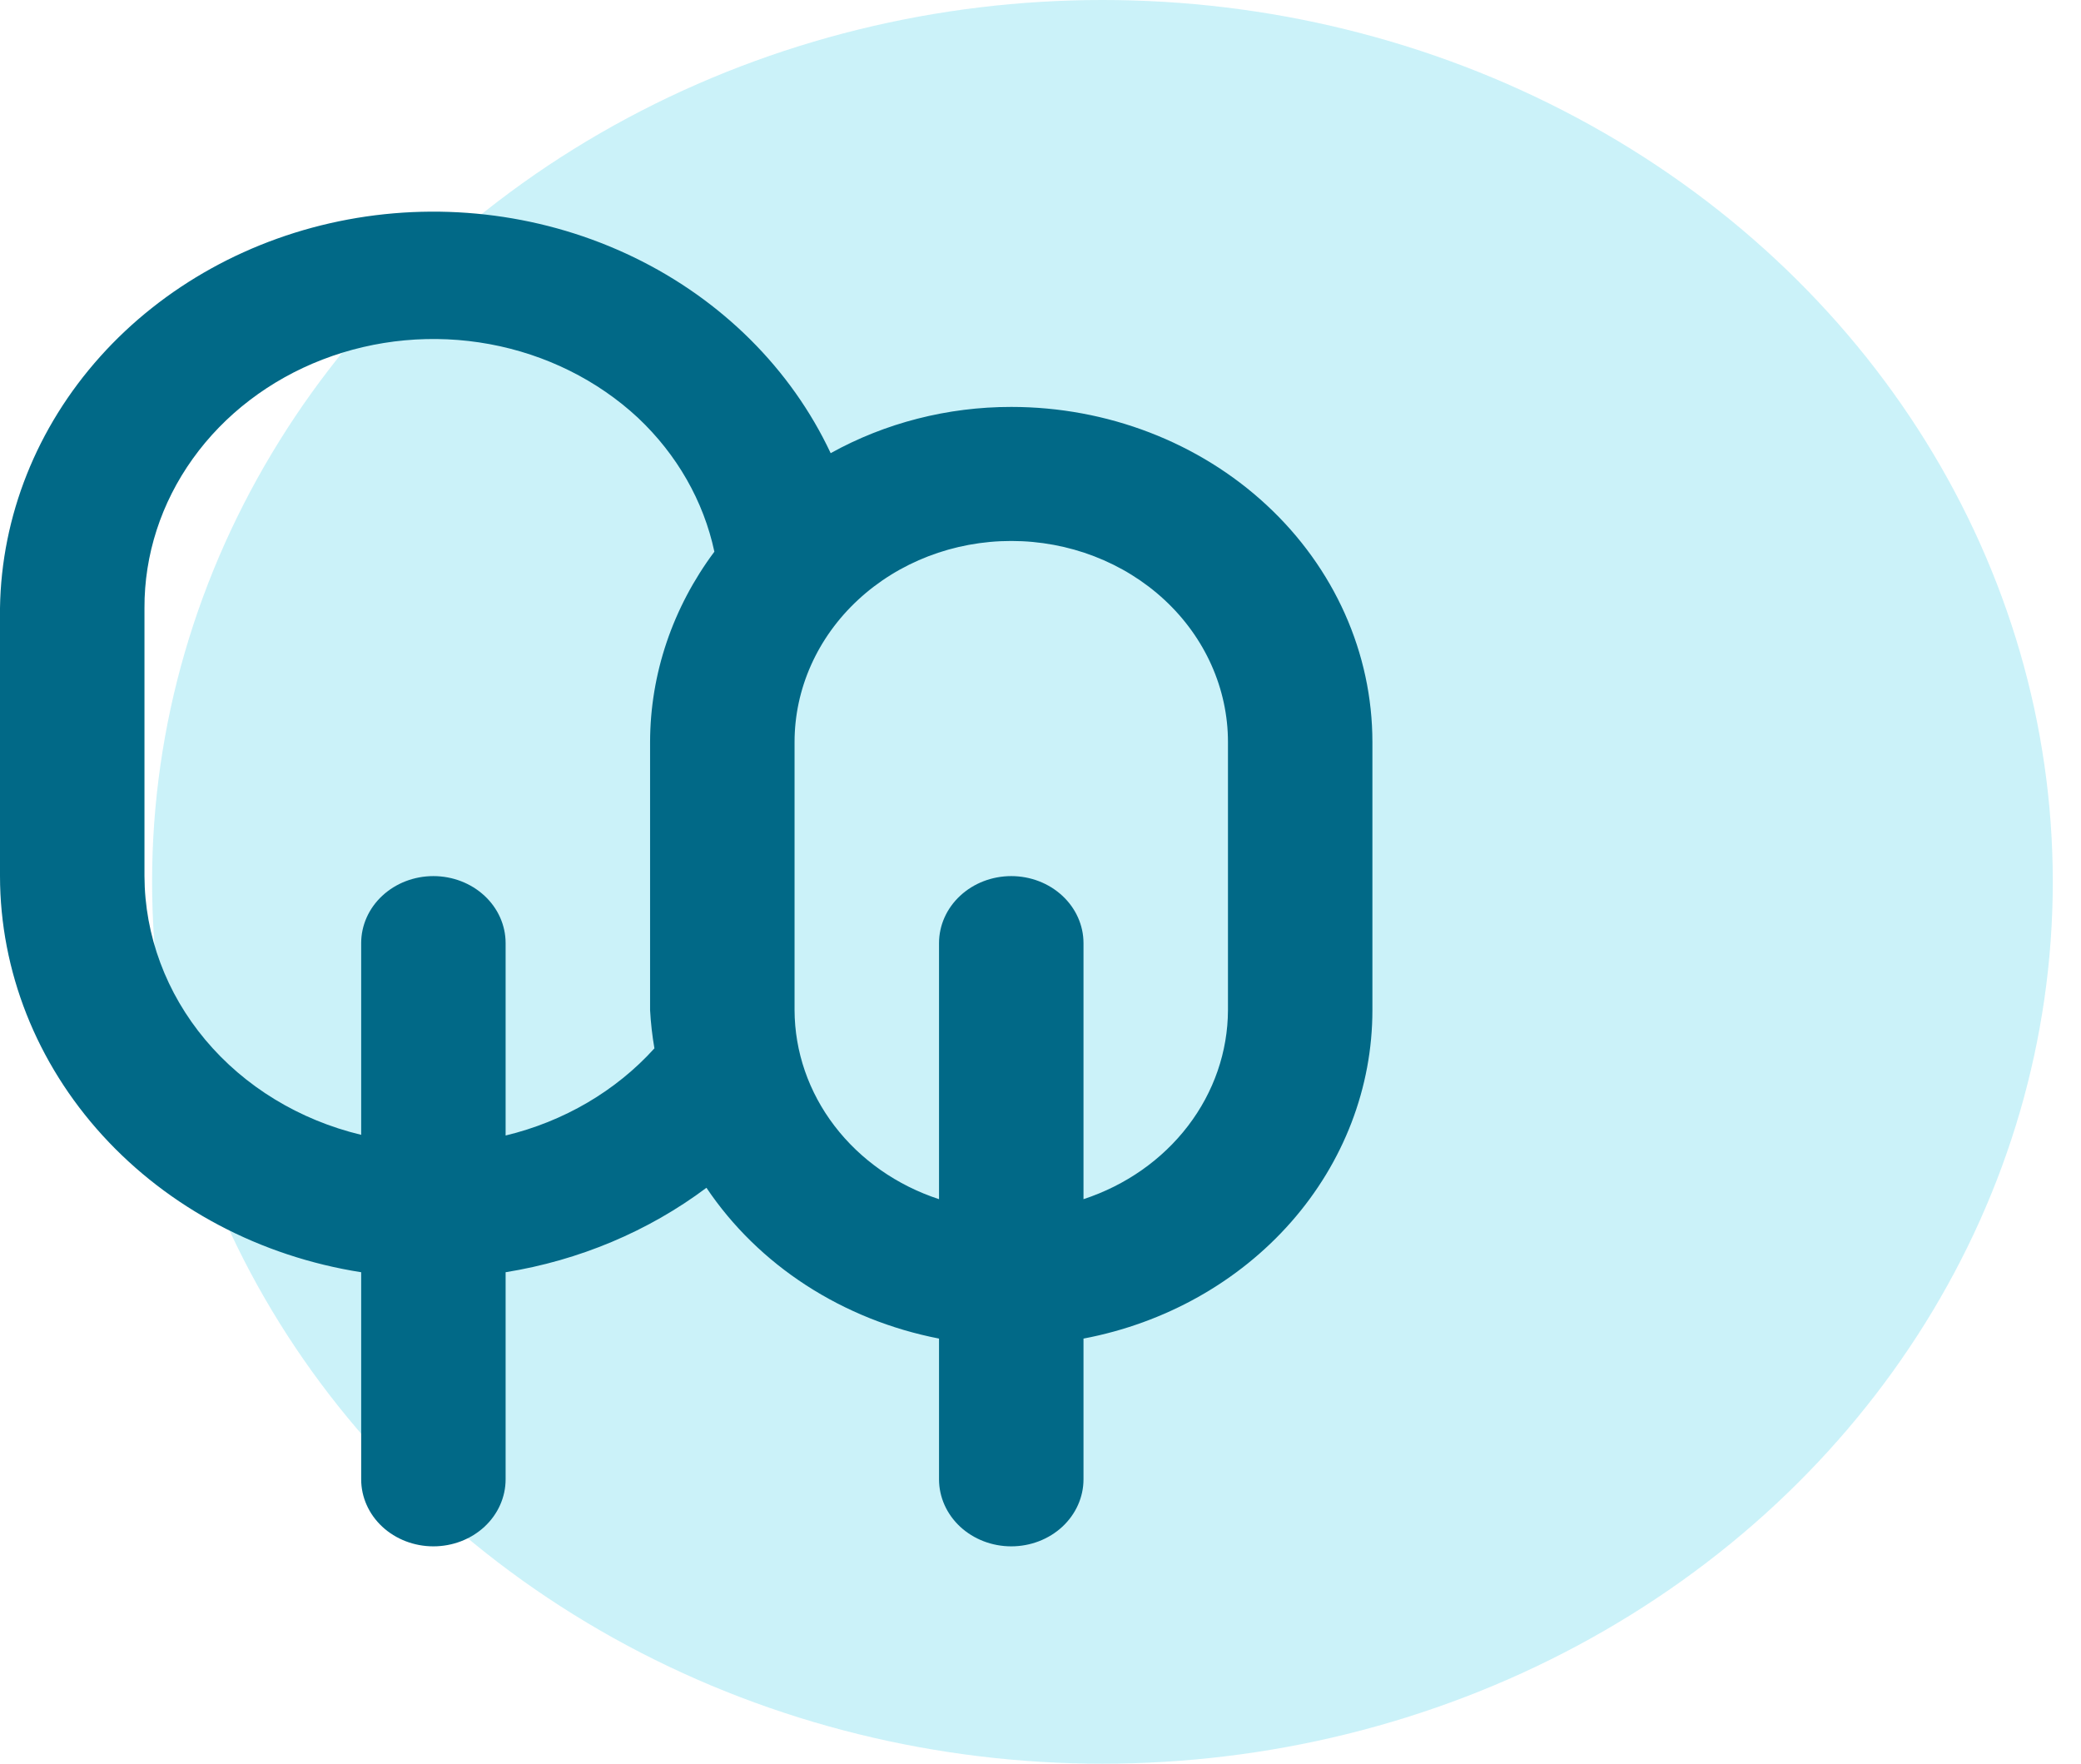
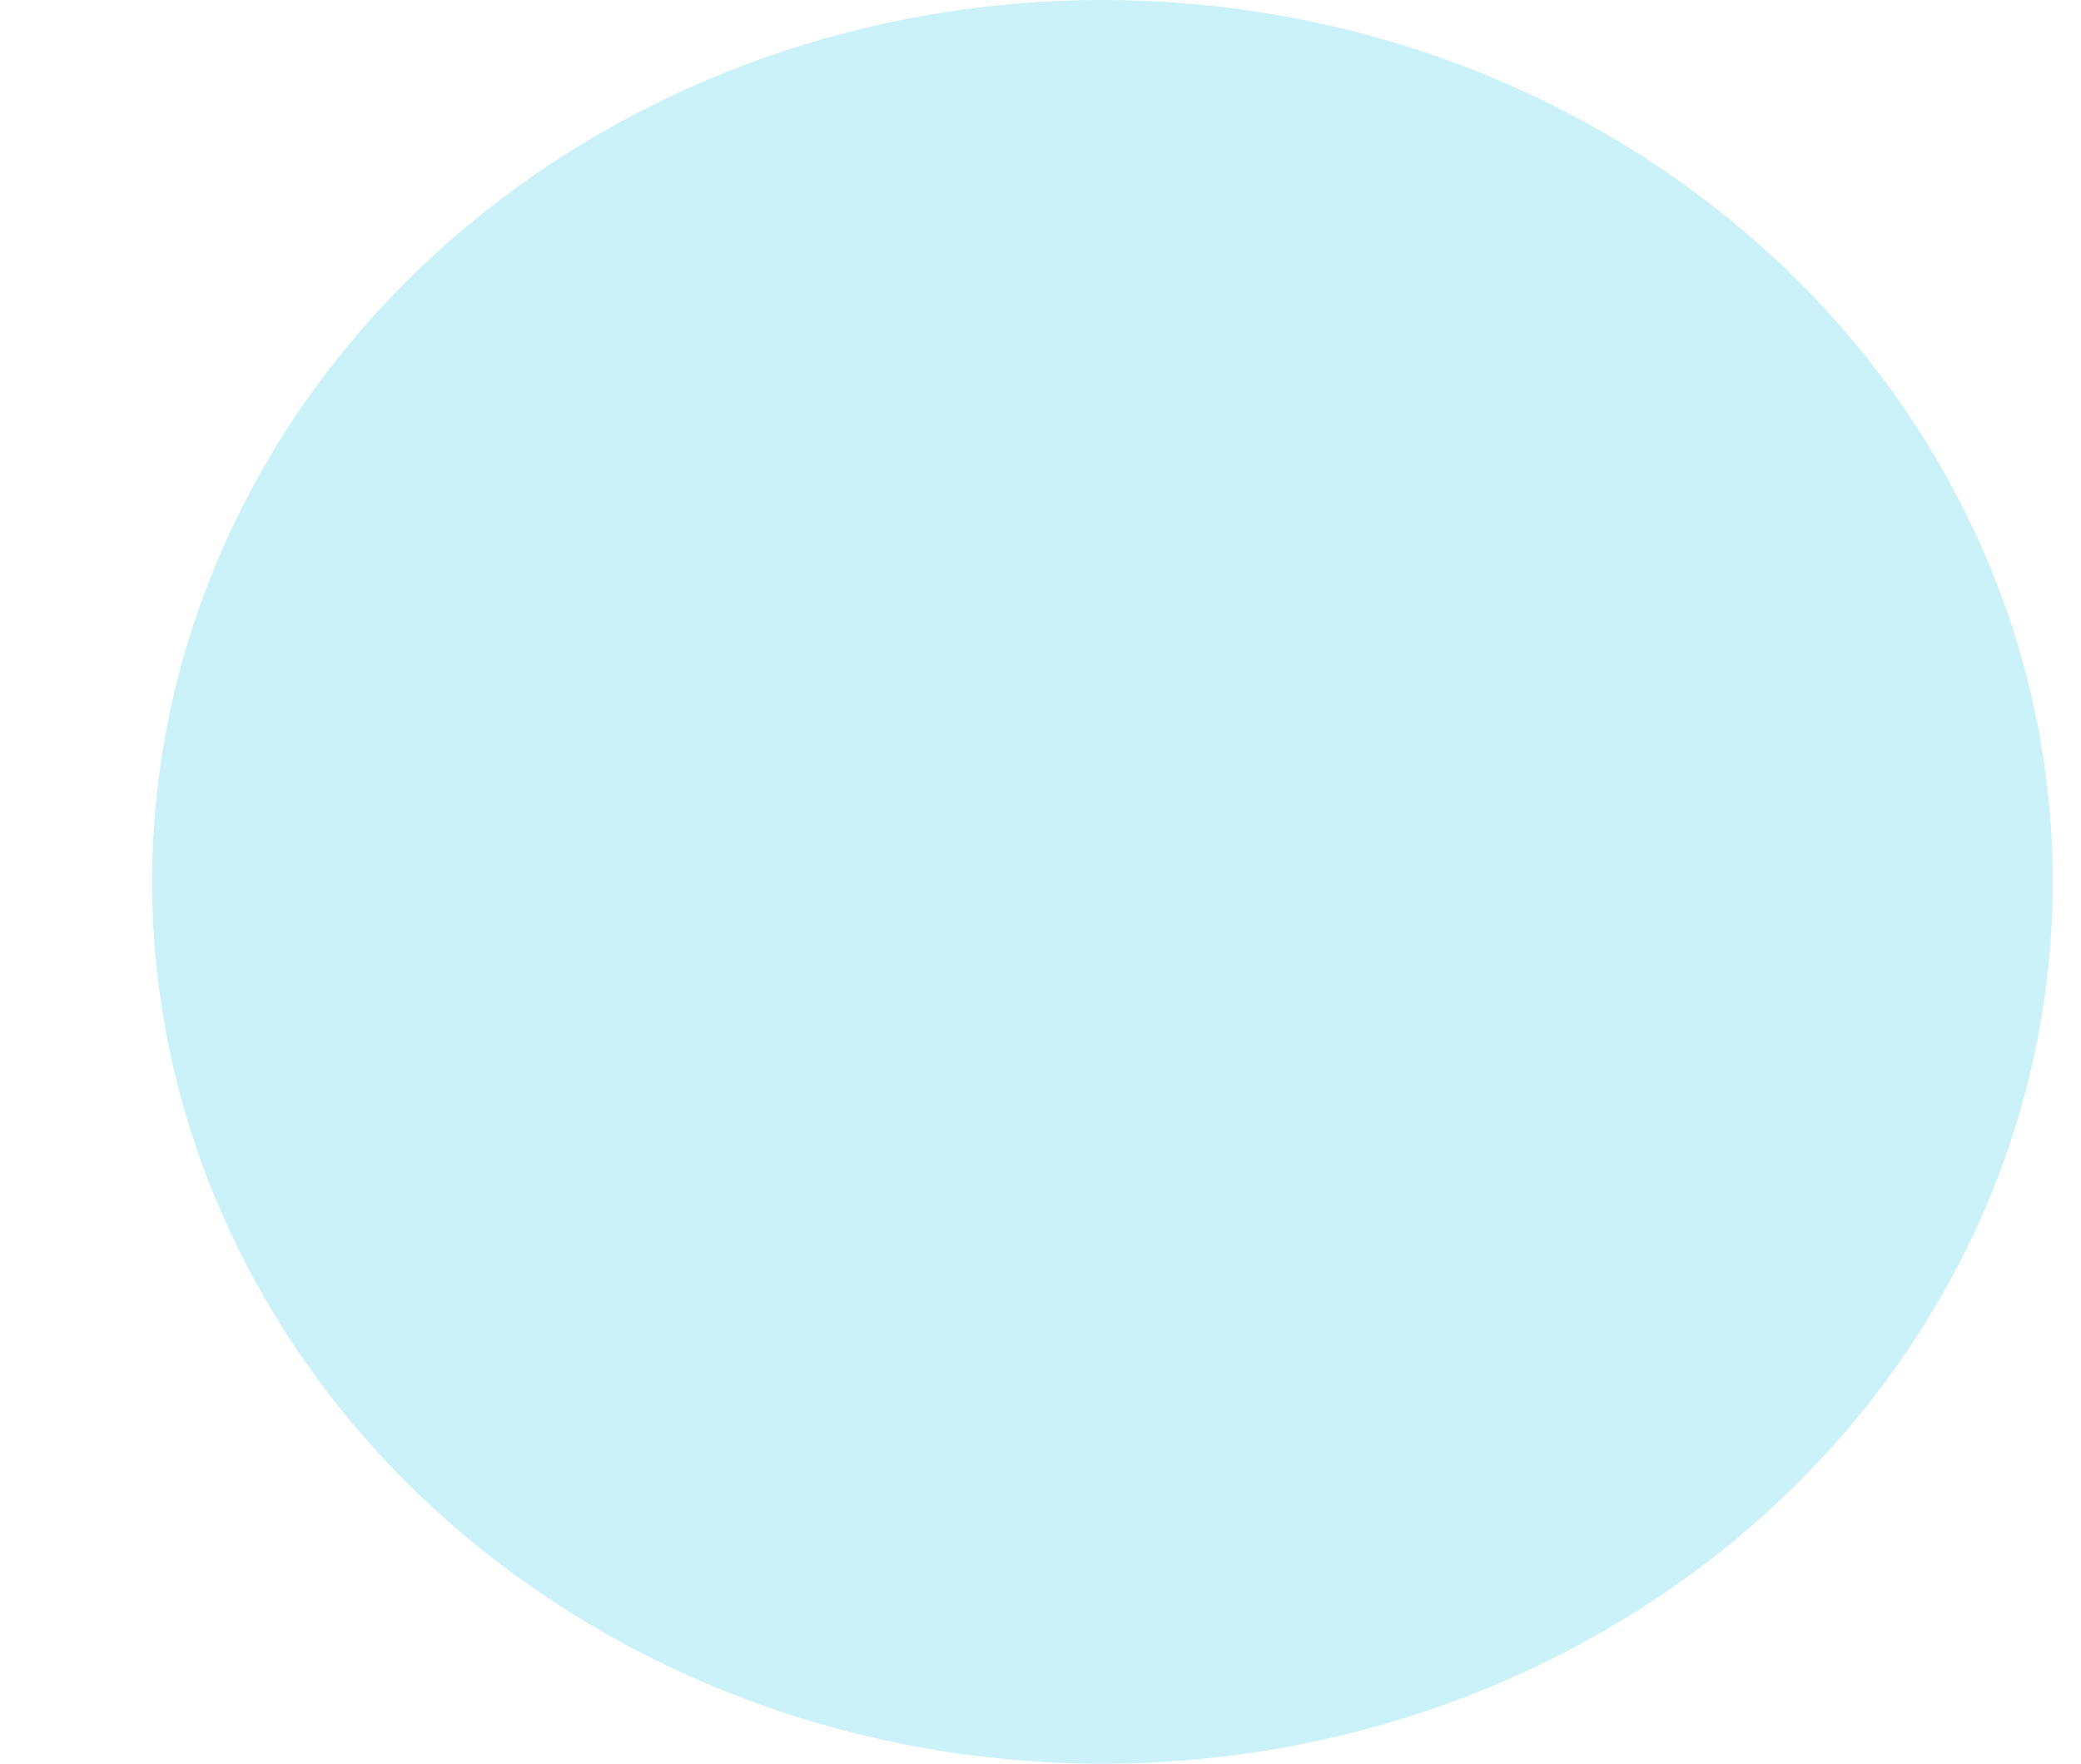
<svg xmlns="http://www.w3.org/2000/svg" width="59" height="50" viewBox="0 0 59 50" fill="none">
  <ellipse opacity="0.3" cx="31.256" cy="25" rx="26.944" ry="25" fill="#53D2EA" />
-   <path d="M28.671 11.536C26.868 11.535 25.098 11.988 23.551 12.847C22.429 10.458 20.459 8.498 17.97 7.293C15.48 6.088 12.62 5.71 9.866 6.223C7.113 6.736 4.632 8.109 2.837 10.113C1.042 12.117 0.04 14.631 0 17.236V24.837C0.003 27.529 1.033 30.134 2.907 32.189C4.781 34.244 7.379 35.618 10.24 36.067V41.938C10.24 42.442 10.455 42.925 10.839 43.282C11.223 43.638 11.744 43.838 12.287 43.838C12.831 43.838 13.352 43.638 13.736 43.282C14.12 42.925 14.335 42.442 14.335 41.938V36.067C16.422 35.731 18.381 34.907 20.029 33.673C20.76 34.761 21.721 35.702 22.854 36.436C23.988 37.171 25.27 37.685 26.623 37.948V41.938C26.623 42.442 26.839 42.925 27.223 43.282C27.607 43.638 28.128 43.838 28.671 43.838C29.214 43.838 29.735 43.638 30.119 43.282C30.503 42.925 30.719 42.442 30.719 41.938V37.948C33.032 37.51 35.11 36.344 36.603 34.647C38.096 32.951 38.911 30.828 38.91 28.637V21.037C38.91 18.517 37.832 16.101 35.911 14.319C33.991 12.537 31.387 11.536 28.671 11.536ZM18.431 21.037V28.637C18.451 29 18.492 29.362 18.554 29.72C17.459 30.931 15.984 31.794 14.335 32.191V26.737C14.335 26.233 14.12 25.75 13.736 25.394C13.352 25.037 12.831 24.837 12.287 24.837C11.744 24.837 11.223 25.037 10.839 25.394C10.455 25.75 10.24 26.233 10.24 26.737V32.172C8.486 31.751 6.931 30.804 5.82 29.477C4.708 28.149 4.102 26.518 4.096 24.837V17.236C4.09 15.731 4.567 14.258 5.466 13.004C6.364 11.75 7.644 10.772 9.142 10.194C10.641 9.615 12.291 9.463 13.882 9.756C15.474 10.05 16.936 10.775 18.083 11.84C19.192 12.883 19.947 14.204 20.254 15.64C19.07 17.226 18.434 19.108 18.431 21.037ZM34.815 28.637C34.811 29.813 34.416 30.96 33.682 31.919C32.949 32.878 31.914 33.604 30.719 33.996V26.737C30.719 26.233 30.503 25.75 30.119 25.394C29.735 25.037 29.214 24.837 28.671 24.837C28.128 24.837 27.607 25.037 27.223 25.394C26.839 25.75 26.623 26.233 26.623 26.737V33.996C25.428 33.604 24.393 32.878 23.66 31.919C22.926 30.96 22.531 29.813 22.527 28.637V21.037C22.527 19.525 23.174 18.075 24.327 17.006C25.479 15.937 27.041 15.336 28.671 15.336C30.3 15.336 31.863 15.937 33.015 17.006C34.167 18.075 34.815 19.525 34.815 21.037V28.637Z" fill="#016987" />
</svg>